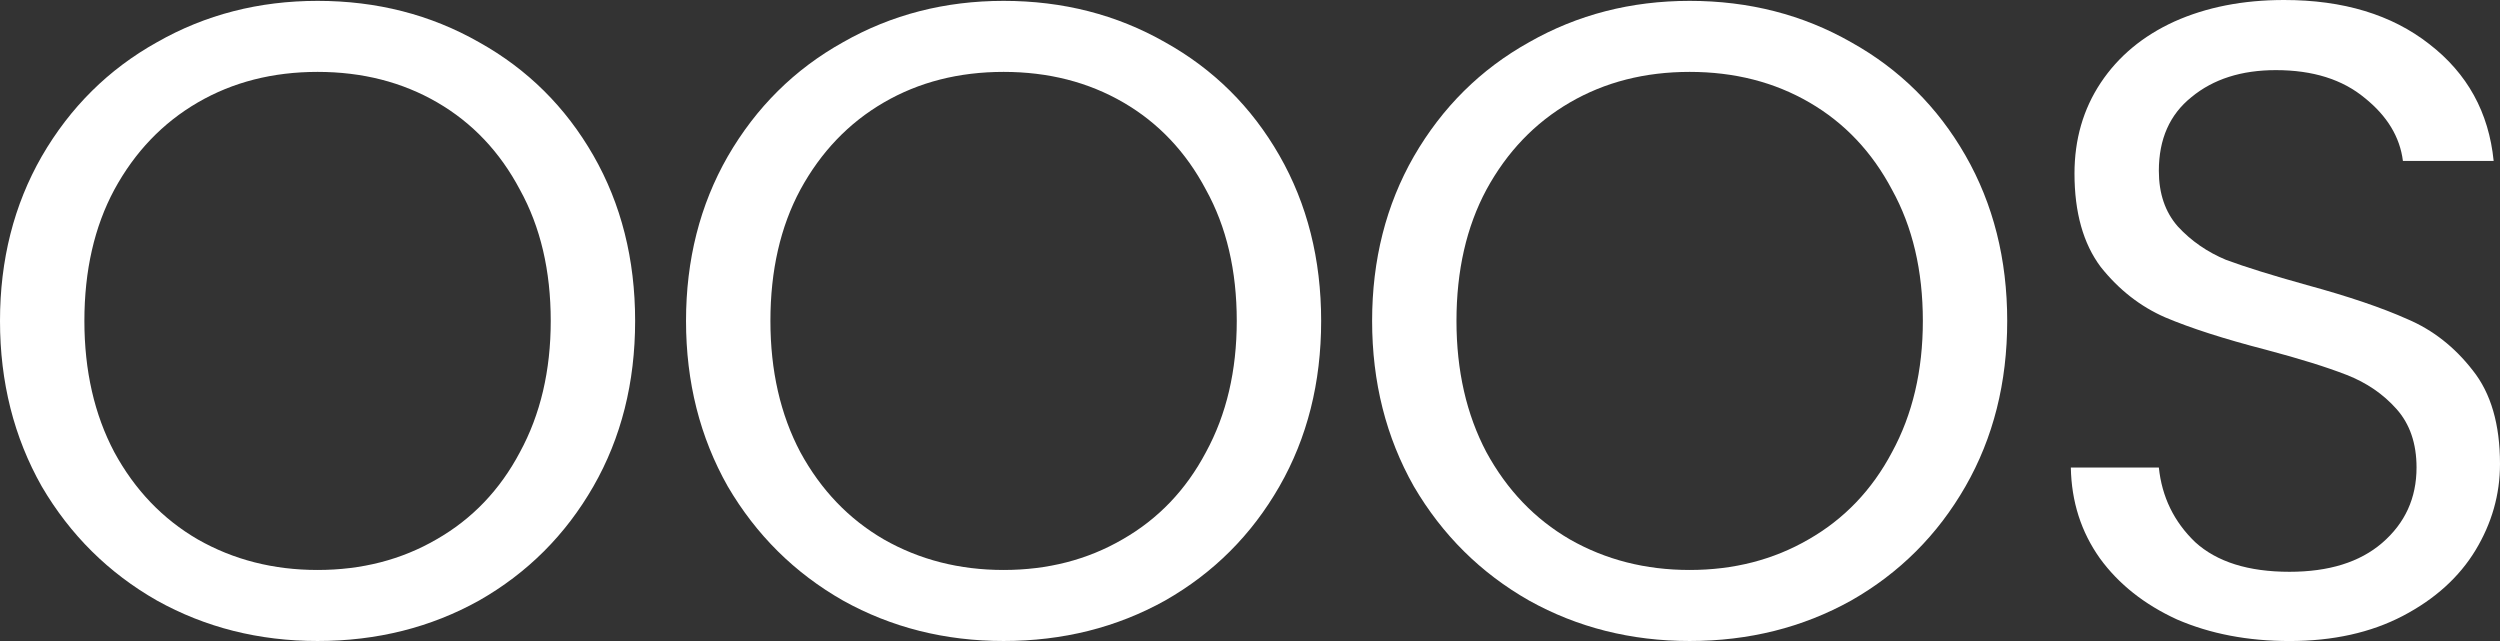
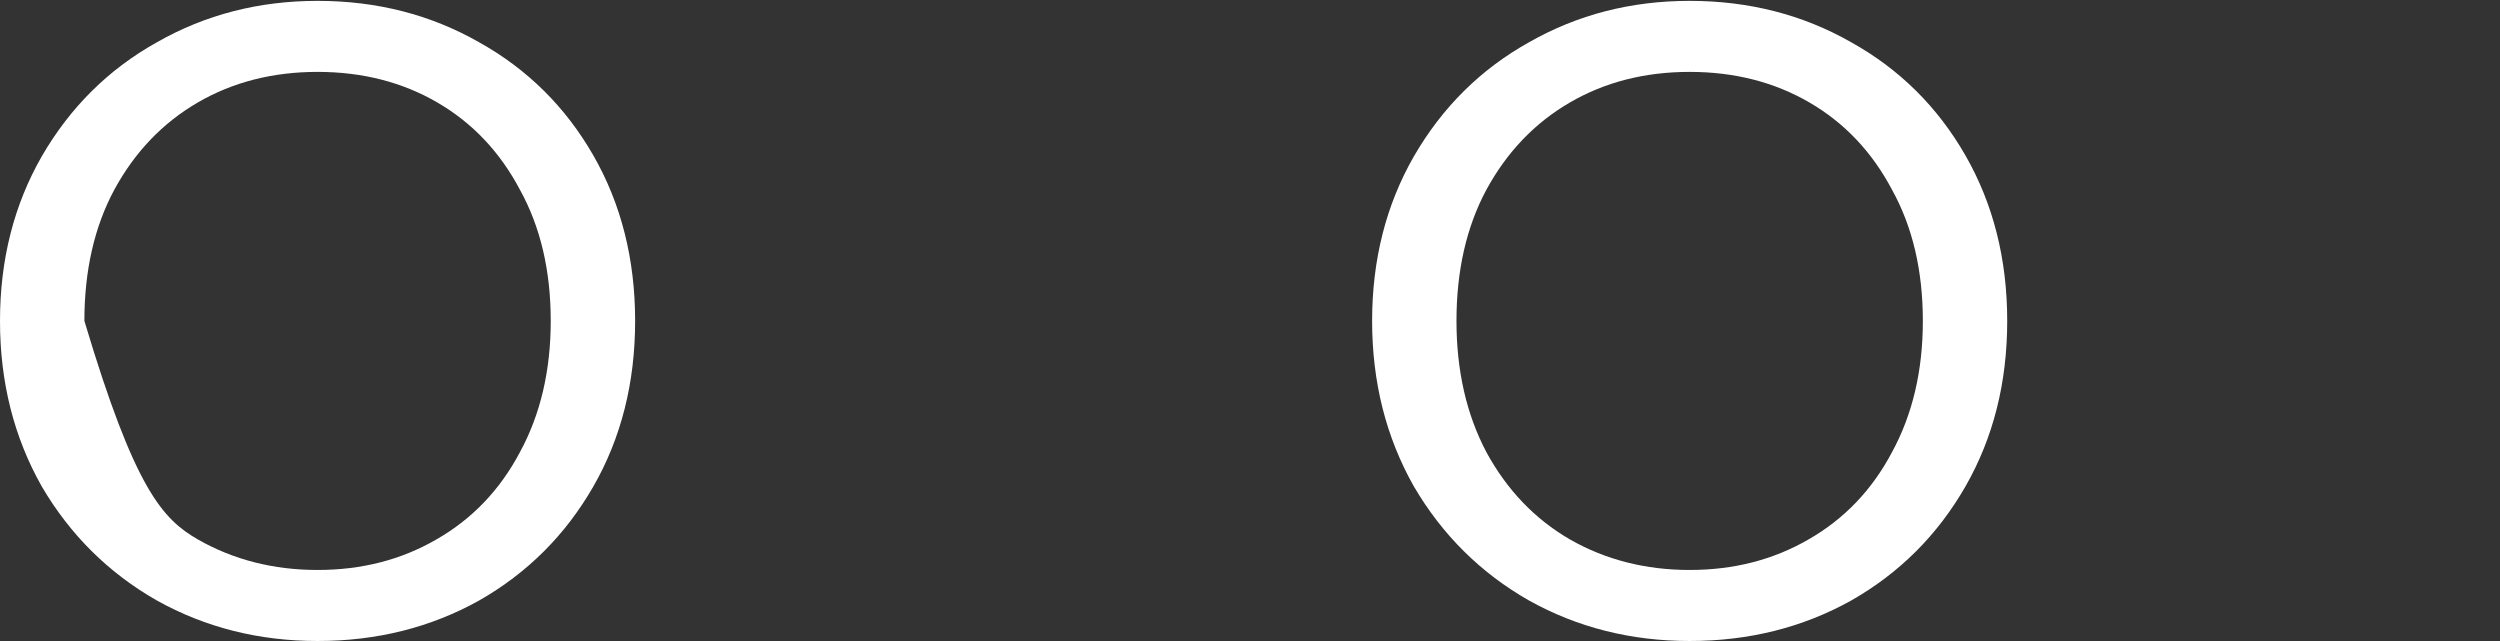
<svg xmlns="http://www.w3.org/2000/svg" width="78" height="20" viewBox="0 0 78 20" fill="none">
  <rect x="0" y="0" width="78" height="20" fill="#333333" stroke="none" />
  <g clip-path="url(#clip0_851_680)">
-     <path d="M71.433 20C70.13 20 68.96 19.776 67.922 19.327C66.903 18.859 66.101 18.224 65.516 17.419C64.931 16.596 64.629 15.652 64.61 14.586H67.356C67.451 15.503 67.828 16.279 68.489 16.914C69.168 17.532 70.149 17.84 71.433 17.84C72.659 17.84 73.622 17.541 74.32 16.942C75.037 16.325 75.396 15.54 75.396 14.586C75.396 13.838 75.188 13.23 74.773 12.763C74.358 12.296 73.839 11.94 73.216 11.697C72.593 11.454 71.753 11.192 70.697 10.912C69.394 10.575 68.347 10.238 67.554 9.902C66.781 9.565 66.111 9.042 65.544 8.331C64.997 7.602 64.724 6.629 64.724 5.414C64.724 4.348 64.997 3.403 65.544 2.581C66.092 1.758 66.856 1.122 67.838 0.673C68.838 0.224 69.979 0 71.263 0C73.112 0 74.622 0.458 75.792 1.374C76.981 2.291 77.651 3.506 77.802 5.021H74.971C74.877 4.273 74.48 3.619 73.782 3.058C73.084 2.478 72.159 2.188 71.008 2.188C69.932 2.188 69.055 2.468 68.375 3.029C67.696 3.572 67.356 4.338 67.356 5.33C67.356 6.04 67.554 6.62 67.951 7.069C68.366 7.518 68.866 7.863 69.451 8.107C70.055 8.331 70.895 8.593 71.97 8.892C73.273 9.247 74.32 9.603 75.113 9.958C75.905 10.294 76.585 10.828 77.151 11.557C77.717 12.267 78 13.24 78 14.474C78 15.428 77.745 16.325 77.236 17.167C76.726 18.008 75.971 18.691 74.971 19.215C73.971 19.738 72.791 20 71.433 20Z" fill="white" />
    <path d="M52.717 19.999C50.887 19.999 49.217 19.578 47.707 18.737C46.197 17.877 44.999 16.689 44.112 15.175C43.244 13.641 42.81 11.921 42.81 10.013C42.81 8.106 43.244 6.395 44.112 4.88C44.999 3.347 46.197 2.159 47.707 1.318C49.217 0.457 50.887 0.027 52.717 0.027C54.567 0.027 56.246 0.457 57.756 1.318C59.266 2.159 60.455 3.337 61.323 4.852C62.191 6.367 62.625 8.087 62.625 10.013C62.625 11.94 62.191 13.66 61.323 15.175C60.455 16.689 59.266 17.877 57.756 18.737C56.246 19.578 54.567 19.999 52.717 19.999ZM52.717 17.783C54.095 17.783 55.331 17.465 56.426 16.83C57.539 16.194 58.407 15.287 59.03 14.109C59.672 12.931 59.993 11.565 59.993 10.013C59.993 8.442 59.672 7.077 59.03 5.918C58.407 4.74 57.549 3.833 56.454 3.197C55.359 2.561 54.114 2.243 52.717 2.243C51.321 2.243 50.075 2.561 48.981 3.197C47.886 3.833 47.018 4.74 46.376 5.918C45.754 7.077 45.442 8.442 45.442 10.013C45.442 11.565 45.754 12.931 46.376 14.109C47.018 15.287 47.886 16.194 48.981 16.83C50.094 17.465 51.34 17.783 52.717 17.783Z" fill="white" />
-     <path d="M31.312 19.999C29.482 19.999 27.811 19.578 26.302 18.737C24.792 17.877 23.593 16.689 22.706 15.175C21.838 13.641 21.404 11.921 21.404 10.013C21.404 8.106 21.838 6.395 22.706 4.88C23.593 3.347 24.792 2.159 26.302 1.318C27.811 0.457 29.482 0.027 31.312 0.027C33.162 0.027 34.841 0.457 36.351 1.318C37.861 2.159 39.05 3.337 39.918 4.852C40.786 6.367 41.22 8.087 41.22 10.013C41.22 11.94 40.786 13.66 39.918 15.175C39.05 16.689 37.861 17.877 36.351 18.737C34.841 19.578 33.162 19.999 31.312 19.999ZM31.312 17.783C32.69 17.783 33.926 17.465 35.02 16.83C36.134 16.194 37.002 15.287 37.625 14.109C38.267 12.931 38.587 11.565 38.587 10.013C38.587 8.442 38.267 7.077 37.625 5.918C37.002 4.74 36.143 3.833 35.049 3.197C33.954 2.561 32.709 2.243 31.312 2.243C29.916 2.243 28.67 2.561 27.576 3.197C26.481 3.833 25.613 4.74 24.971 5.918C24.348 7.077 24.037 8.442 24.037 10.013C24.037 11.565 24.348 12.931 24.971 14.109C25.613 15.287 26.481 16.194 27.576 16.83C28.689 17.465 29.934 17.783 31.312 17.783Z" fill="white" />
-     <path d="M9.908 19.999C8.077 19.999 6.407 19.578 4.897 18.737C3.388 17.877 2.189 16.689 1.302 15.175C0.434 13.641 0 11.921 0 10.013C0 8.106 0.434 6.395 1.302 4.88C2.189 3.347 3.388 2.159 4.897 1.318C6.407 0.457 8.077 0.027 9.908 0.027C11.757 0.027 13.437 0.457 14.947 1.318C16.456 2.159 17.645 3.337 18.514 4.852C19.382 6.367 19.816 8.087 19.816 10.013C19.816 11.94 19.382 13.66 18.514 15.175C17.645 16.689 16.456 17.877 14.947 18.737C13.437 19.578 11.757 19.999 9.908 19.999ZM9.908 17.783C11.286 17.783 12.522 17.465 13.616 16.83C14.73 16.194 15.598 15.287 16.221 14.109C16.862 12.931 17.183 11.565 17.183 10.013C17.183 8.442 16.862 7.077 16.221 5.918C15.598 4.74 14.739 3.833 13.645 3.197C12.55 2.561 11.304 2.243 9.908 2.243C8.511 2.243 7.266 2.561 6.171 3.197C5.077 3.833 4.208 4.74 3.567 5.918C2.944 7.077 2.633 8.442 2.633 10.013C2.633 11.565 2.944 12.931 3.567 14.109C4.208 15.287 5.077 16.194 6.171 16.83C7.285 17.465 8.53 17.783 9.908 17.783Z" fill="white" />
+     <path d="M9.908 19.999C8.077 19.999 6.407 19.578 4.897 18.737C3.388 17.877 2.189 16.689 1.302 15.175C0.434 13.641 0 11.921 0 10.013C0 8.106 0.434 6.395 1.302 4.88C2.189 3.347 3.388 2.159 4.897 1.318C6.407 0.457 8.077 0.027 9.908 0.027C11.757 0.027 13.437 0.457 14.947 1.318C16.456 2.159 17.645 3.337 18.514 4.852C19.382 6.367 19.816 8.087 19.816 10.013C19.816 11.94 19.382 13.66 18.514 15.175C17.645 16.689 16.456 17.877 14.947 18.737C13.437 19.578 11.757 19.999 9.908 19.999ZM9.908 17.783C11.286 17.783 12.522 17.465 13.616 16.83C14.73 16.194 15.598 15.287 16.221 14.109C16.862 12.931 17.183 11.565 17.183 10.013C17.183 8.442 16.862 7.077 16.221 5.918C15.598 4.74 14.739 3.833 13.645 3.197C12.55 2.561 11.304 2.243 9.908 2.243C8.511 2.243 7.266 2.561 6.171 3.197C5.077 3.833 4.208 4.74 3.567 5.918C2.944 7.077 2.633 8.442 2.633 10.013C4.208 15.287 5.077 16.194 6.171 16.83C7.285 17.465 8.53 17.783 9.908 17.783Z" fill="white" />
  </g>
  <defs>
    <clipPath id="clip0_851_680">
      <rect width="78" height="20" fill="white" />
    </clipPath>
  </defs>
</svg>